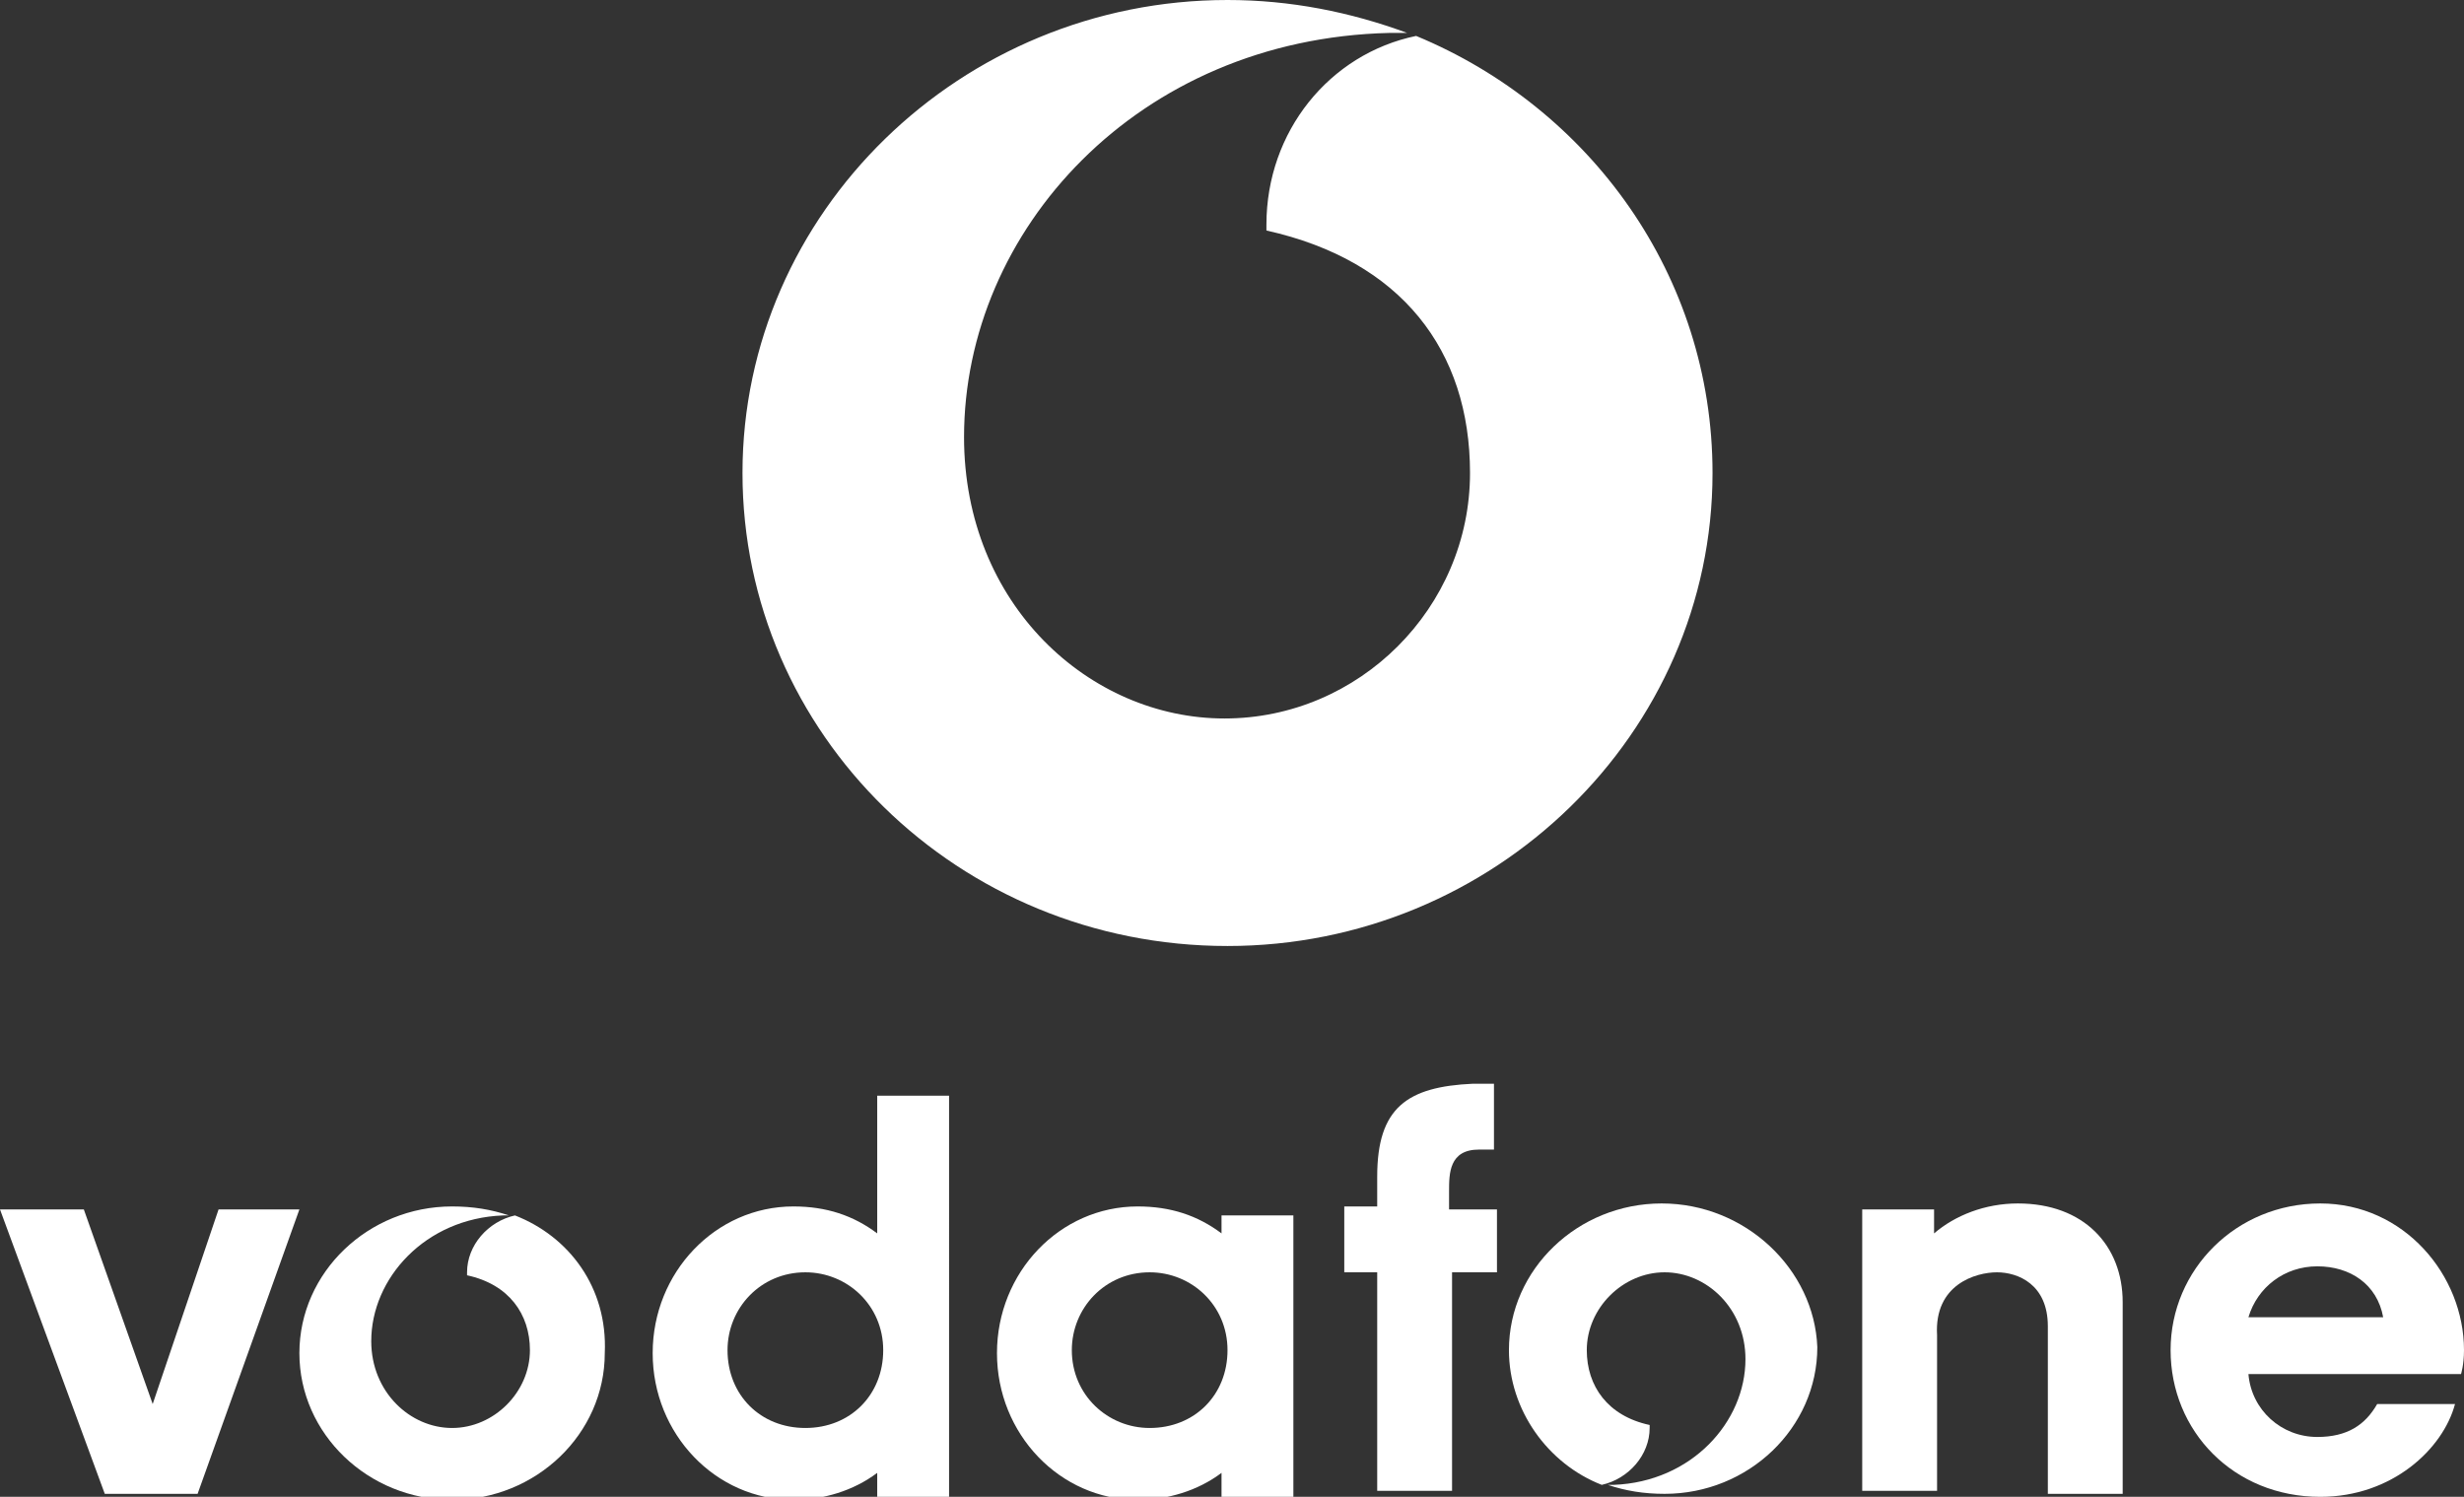
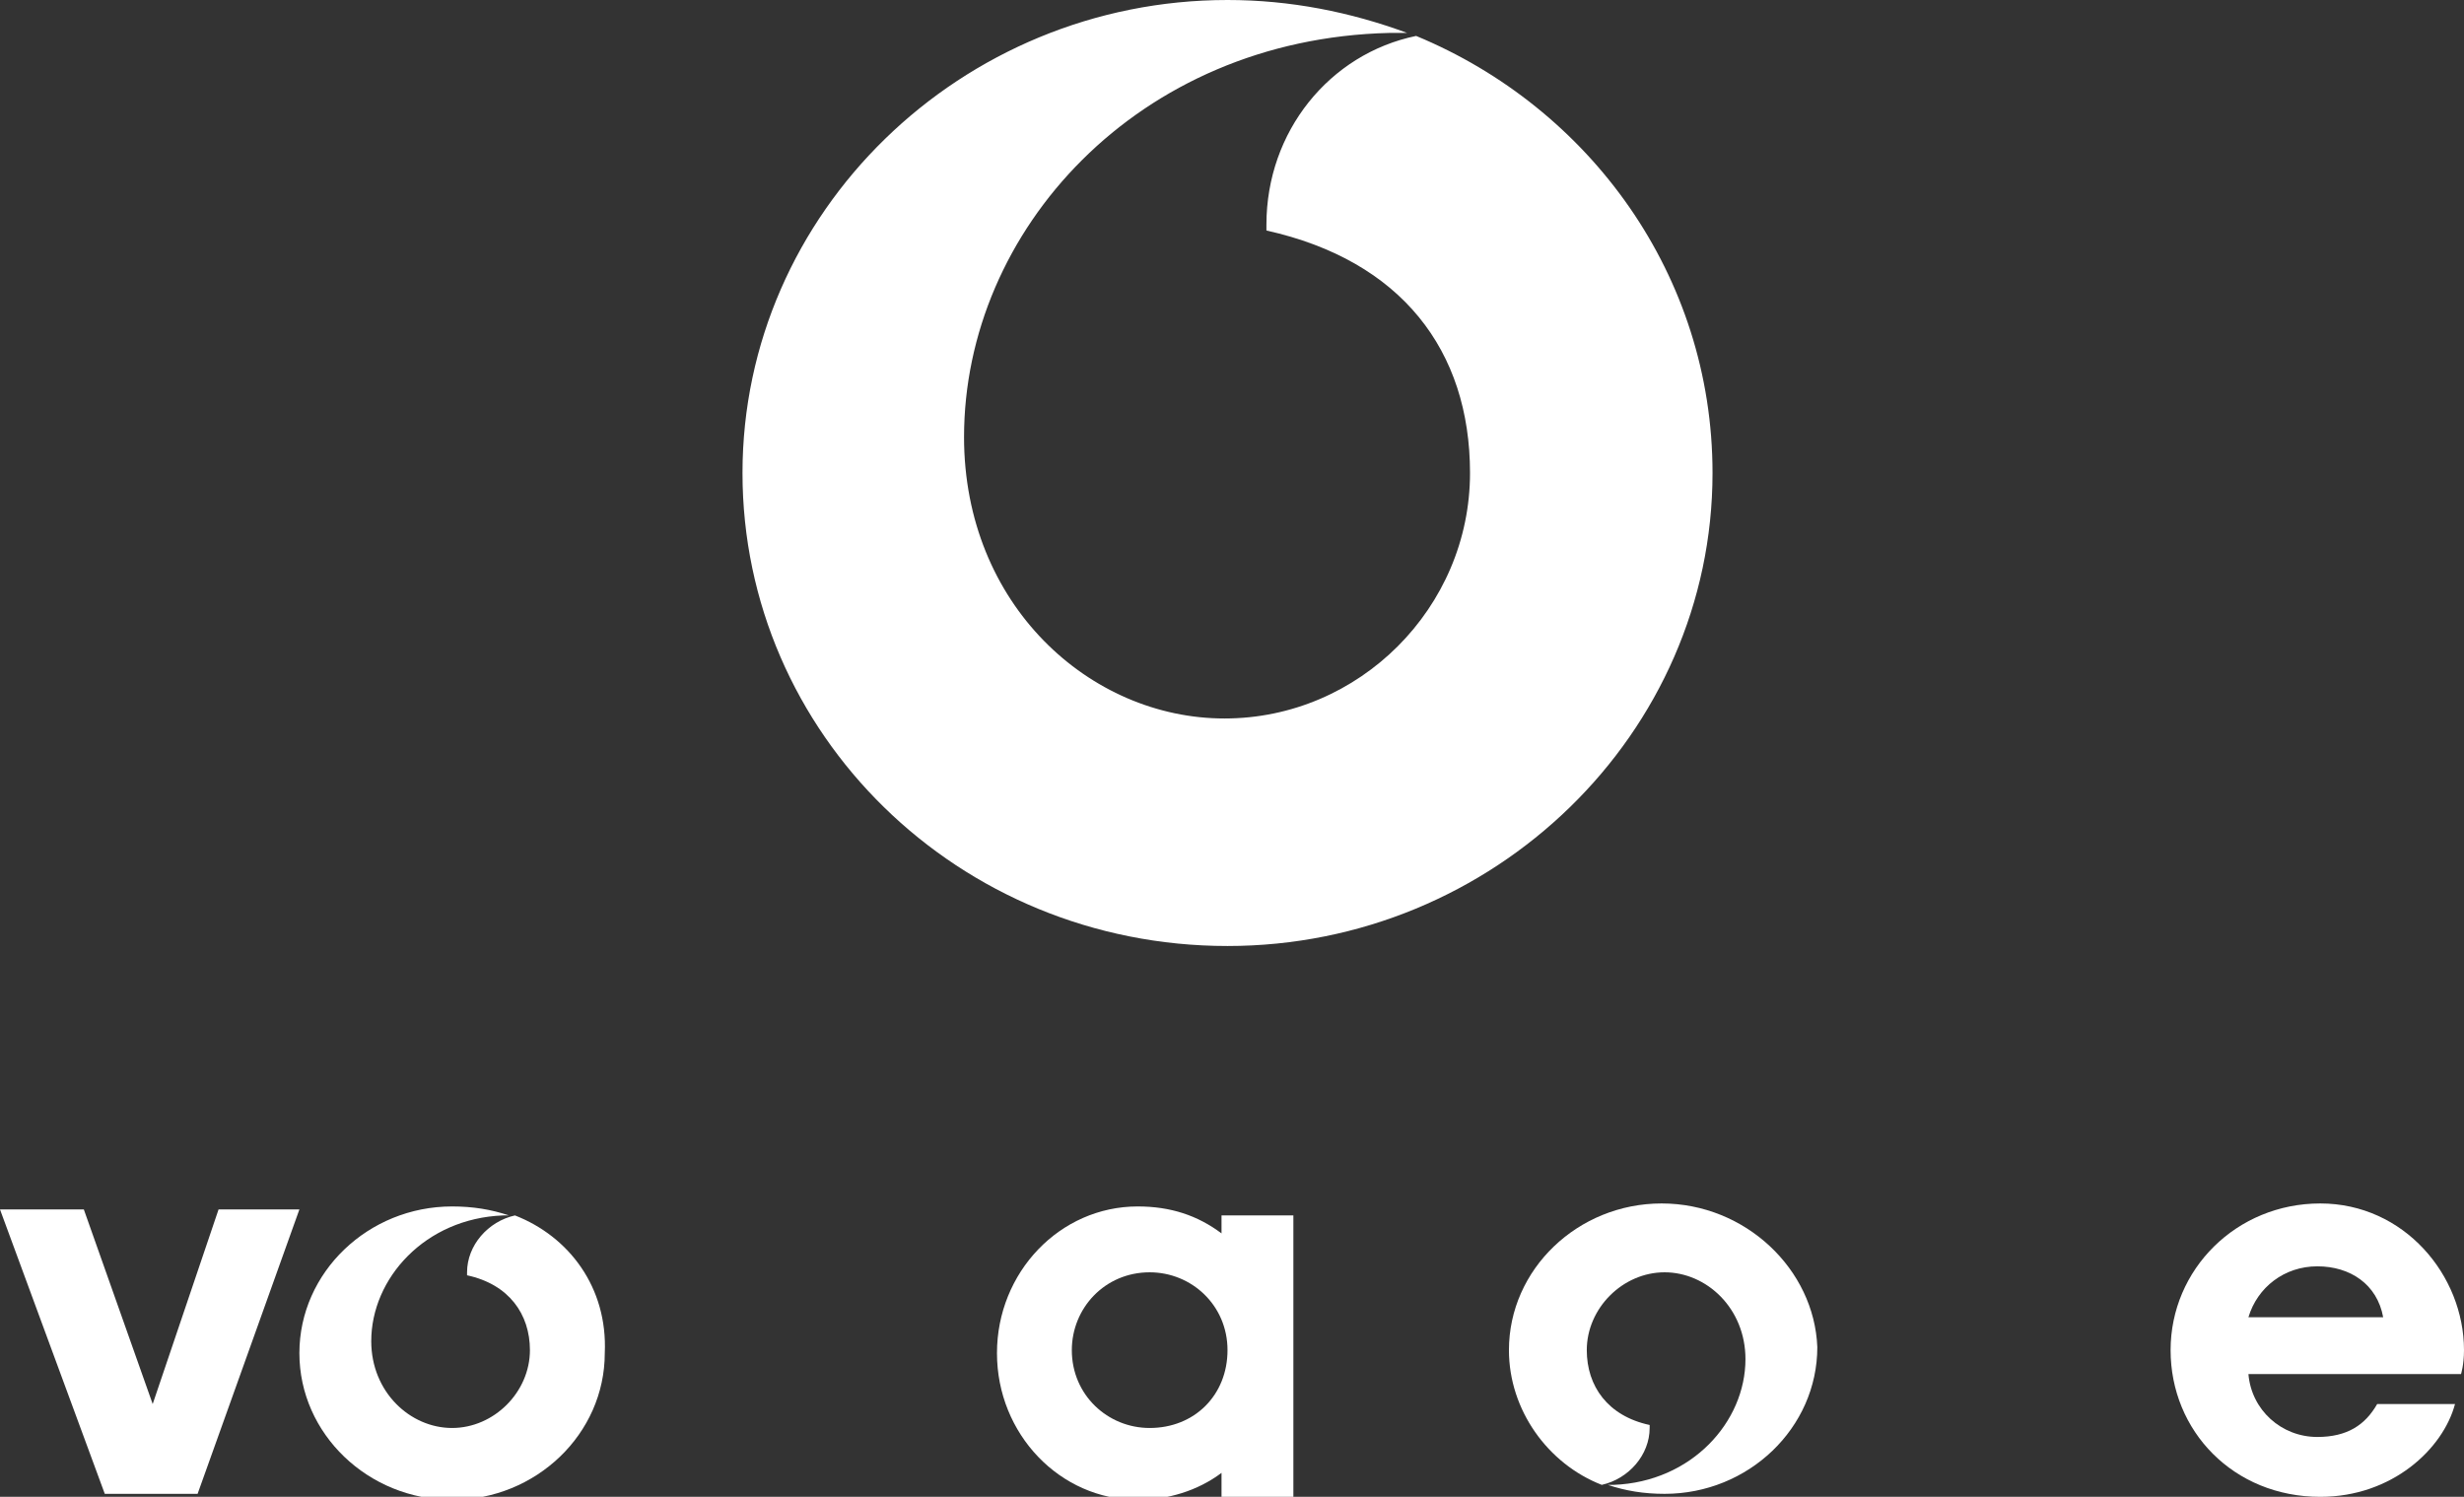
<svg xmlns="http://www.w3.org/2000/svg" version="1.1" id="Layer_1" x="0px" y="0px" viewBox="0 0 82.3 50" style="enable-background:new 0 0 82.3 50;" xml:space="preserve">
  <rect x="0" y="0" width="82.3" height="50" fill="#333333" stroke="none" />
  <style type="text/css">
	.st0{fill-rule:evenodd;clip-rule:evenodd;fill:#FFFFFF;}
</style>
  <g>
    <polygon class="st0" points="7.3,40.4 5.1,46.9 2.8,40.4 0,40.4 3.5,49.9 6.6,49.9 10,40.4 7.3,40.4  " />
-     <path class="st0" d="M24.3,45.1c0-1.4,1.1-2.6,2.6-2.6c1.4,0,2.6,1.1,2.6,2.6s-1.1,2.6-2.6,2.6C25.4,47.7,24.3,46.6,24.3,45.1   L24.3,45.1z M29.3,36.6v4.6c0,0,0,0,0,0c-0.8-0.6-1.7-0.9-2.8-0.9c-2.6,0-4.7,2.2-4.7,4.9c0,2.7,2.1,4.9,4.7,4.9c1,0,2-0.3,2.8-0.9   v0.8h2.4V36.6H29.3L29.3,36.6z" />
    <path class="st0" d="M35.8,45.1c0-1.4,1.1-2.6,2.6-2.6c1.4,0,2.6,1.1,2.6,2.6s-1.1,2.6-2.6,2.6C37,47.7,35.8,46.6,35.8,45.1   L35.8,45.1z M40.8,40.4v0.8c0,0,0,0,0,0c-0.8-0.6-1.7-0.9-2.8-0.9c-2.6,0-4.7,2.2-4.7,4.9c0,2.7,2.1,4.9,4.7,4.9c1,0,2-0.3,2.8-0.9   v0.8h2.4v-9.4H40.8L40.8,40.4z" />
-     <path class="st0" d="M49.9,40.4h-1.5c0,0,0-0.3,0-0.6c0-0.6,0-1.4,1-1.4c0.2,0,0.5,0,0.5,0v-2.2c0,0-0.4,0-0.7,0   c-2.2,0.1-3.2,0.8-3.2,3.1v1h-1.1v2.2H46v7.3h2.5v-7.3h1.5V40.4L49.9,40.4z" />
-     <path class="st0" d="M64.6,41.2c0.7-0.6,1.7-1,2.8-1c2.2,0,3.5,1.4,3.5,3.3l0,1.1v5.3h-2.5v-5.1v-0.5c0-1.4-1-1.8-1.7-1.8   c-0.7,0-2.1,0.4-2,2.1l0,0.6v4.6h-2.5v-9.4h2.4V41.2L64.6,41.2z" />
    <path class="st0" d="M75.1,45.9c0.1,1.2,1.1,2.1,2.3,2.1c1,0,1.6-0.4,2-1.1H82c-0.4,1.5-2.1,3.1-4.5,3.1c-2.9,0-5-2.2-5-4.9   c0-2.7,2.2-4.9,5-4.9c2.8,0,4.8,2.4,4.8,4.9c0,0.5-0.1,0.8-0.1,0.8L75.1,45.9L75.1,45.9z M79.6,44c-0.2-1.1-1.1-1.7-2.2-1.7   c-1.1,0-2,0.7-2.3,1.7L79.6,44L79.6,44z" />
    <path class="st0" d="M17.2,40.6c-0.9,0.2-1.6,1-1.6,1.9c0,0,0,0,0,0.1c1.4,0.3,2.1,1.3,2.1,2.5c0,1.4-1.2,2.6-2.6,2.6   s-2.7-1.2-2.7-2.9c0-2.1,1.8-4.1,4.4-4.2c0,0,0.1,0,0.2,0c-0.6-0.2-1.2-0.3-1.9-0.3c-2.8,0-5.1,2.2-5.1,4.9c0,2.7,2.3,4.9,5.1,4.9   c2.8,0,5.1-2.2,5.1-4.9C20.3,43,19,41.3,17.2,40.6L17.2,40.6z" />
    <path class="st0" d="M55.5,40.2c-2.8,0-5.1,2.2-5.1,4.9c0,2,1.3,3.8,3.1,4.5c0.9-0.2,1.6-1,1.6-1.9c0,0,0,0,0-0.1   c-1.4-0.3-2.1-1.3-2.1-2.5c0-1.4,1.2-2.6,2.6-2.6c1.4,0,2.7,1.2,2.7,2.9c0,2.1-1.8,4.1-4.4,4.2c0,0-0.1,0-0.2,0   c0.6,0.2,1.2,0.3,1.9,0.3c2.8,0,5.1-2.2,5.1-4.9C60.6,42.4,58.3,40.2,55.5,40.2L55.5,40.2z" />
    <path class="st0" d="M47.3,1.2c-2.9,0.6-5,3.2-5,6.3c0,0.1,0,0.1,0,0.2c4.5,1,6.8,4,6.8,8.1c0,4.5-3.7,8.2-8.2,8.2   c-4.5,0-8.7-3.8-8.7-9.4c0-6.9,5.8-13.3,14.2-13.5c0.1,0,0.4,0,0.6,0C45.1,0.4,43.1,0,41,0c-8.9,0-16.2,7.1-16.2,15.8   c0,8.7,7.2,15.8,16.2,15.8c8.9,0,16.2-7.1,16.2-15.8C57.2,9.2,53.1,3.6,47.3,1.2L47.3,1.2z" />
  </g>
</svg>